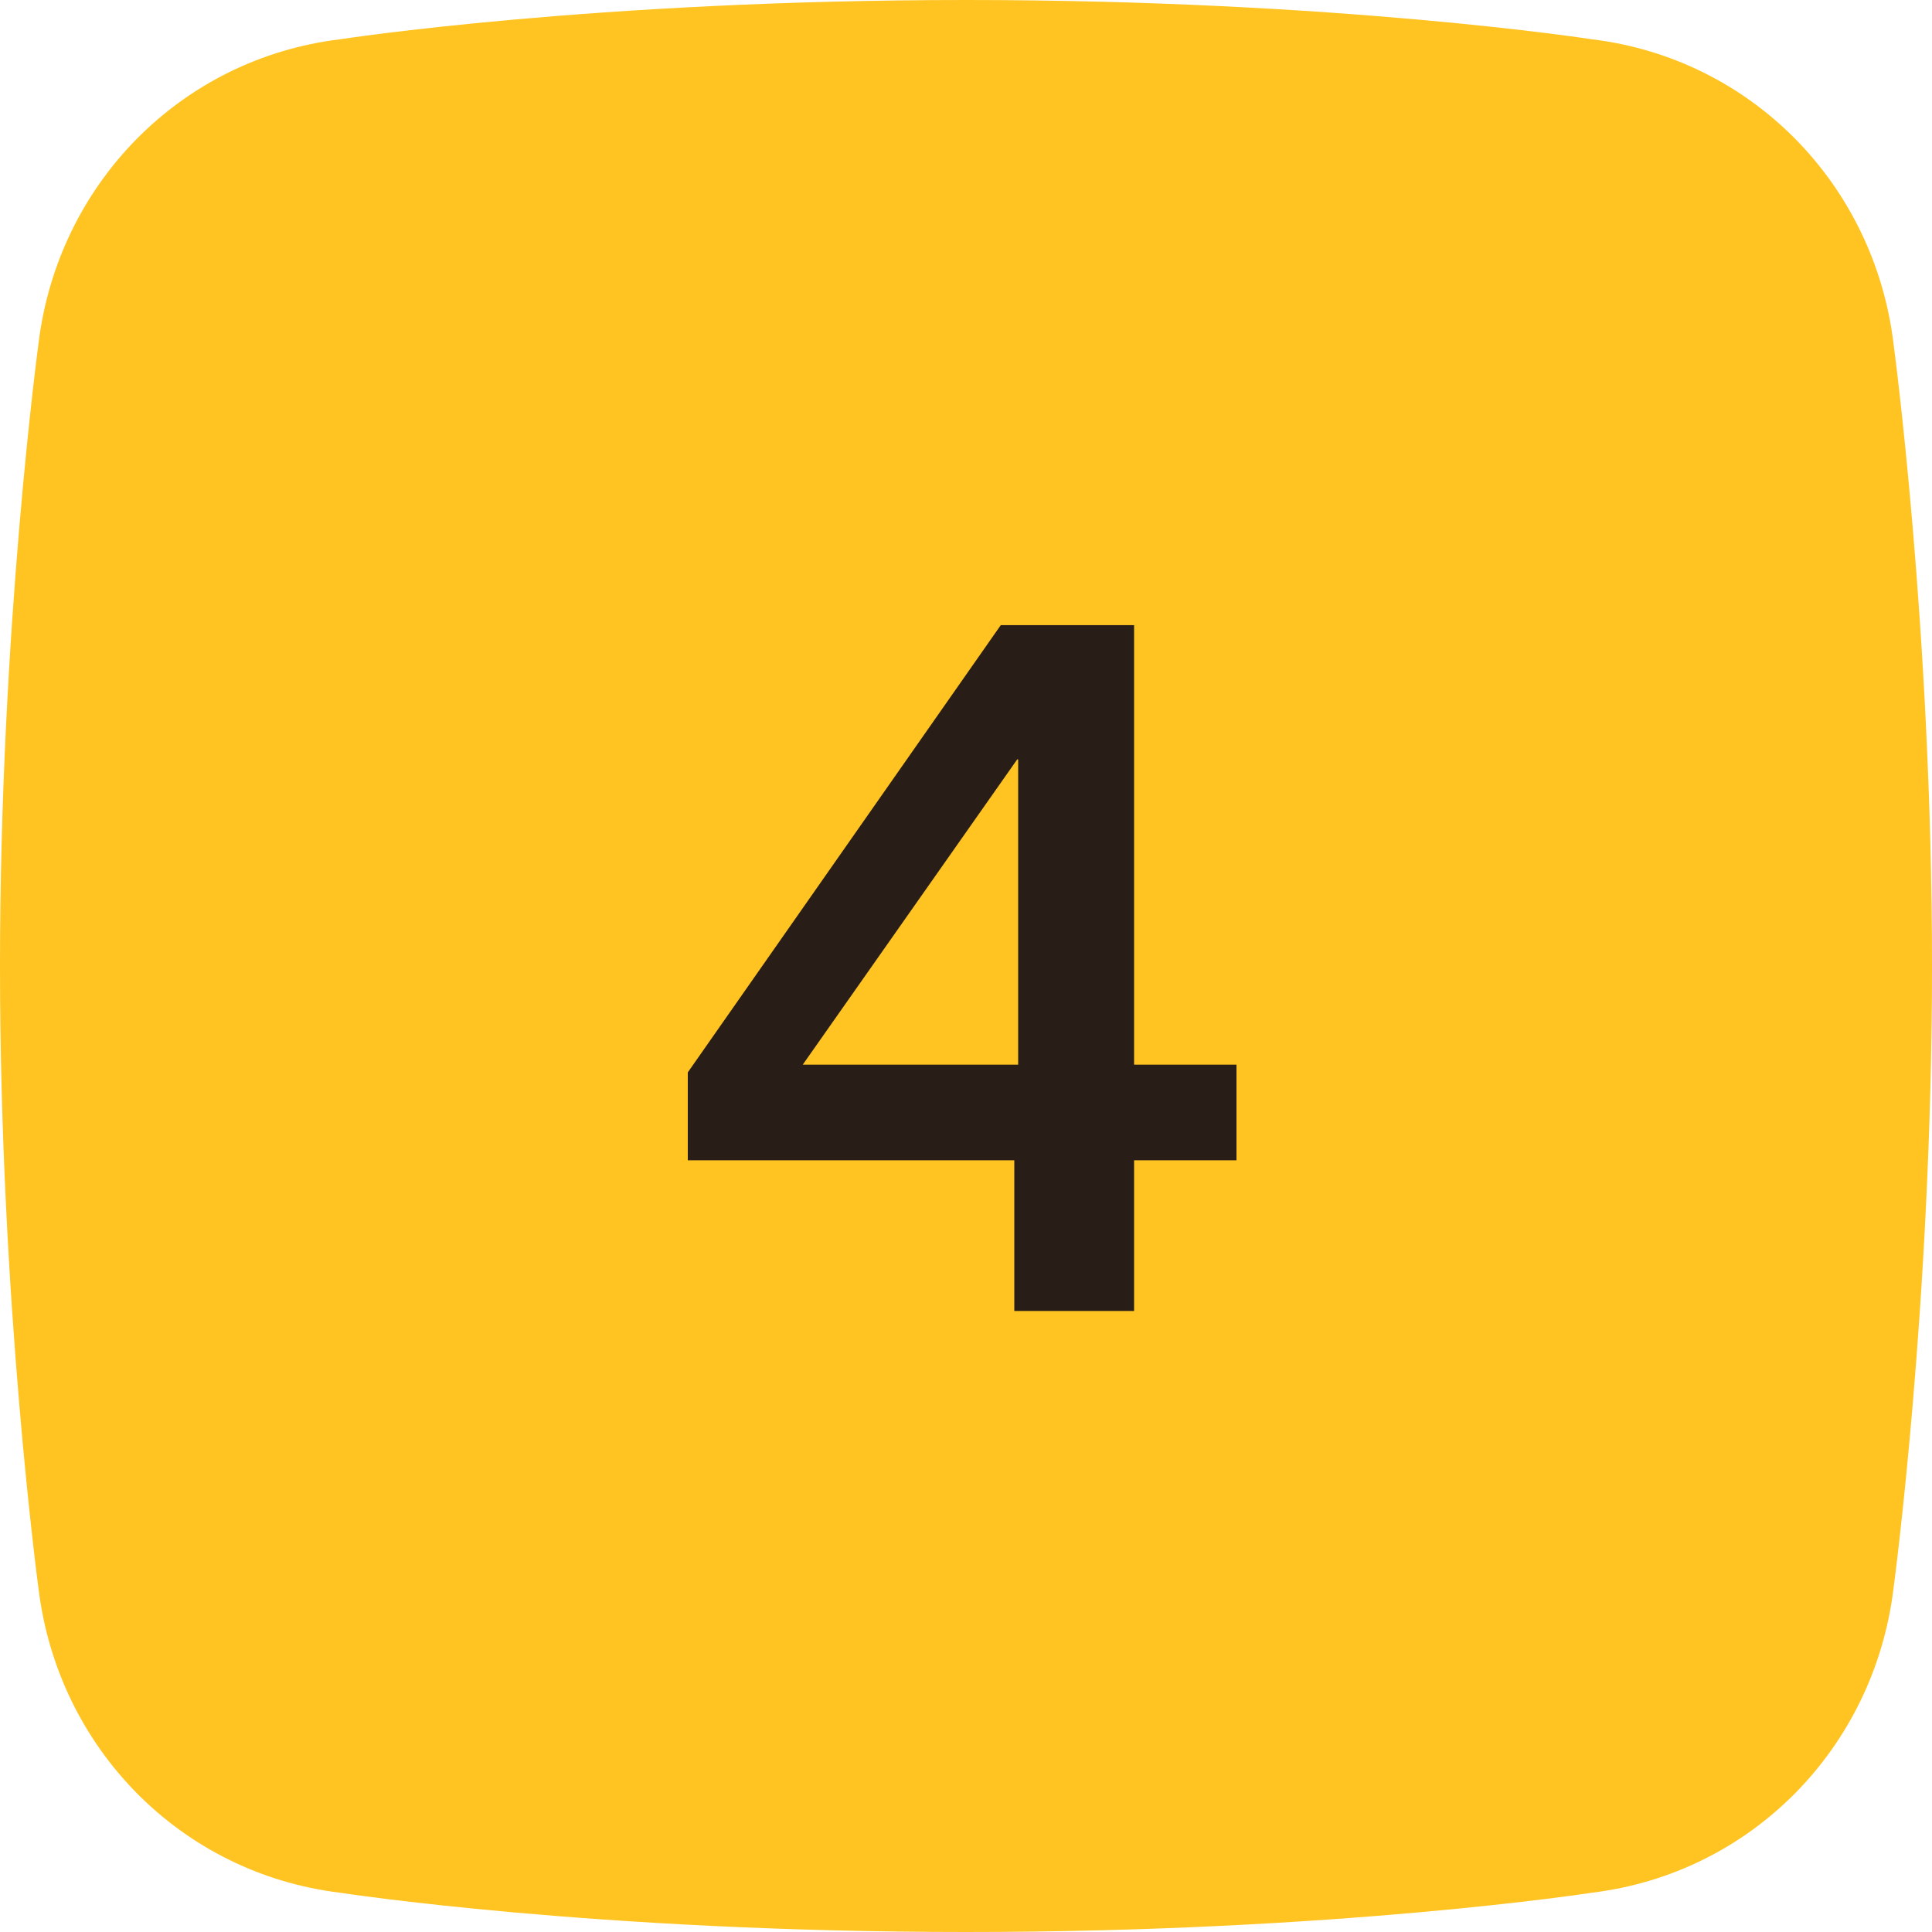
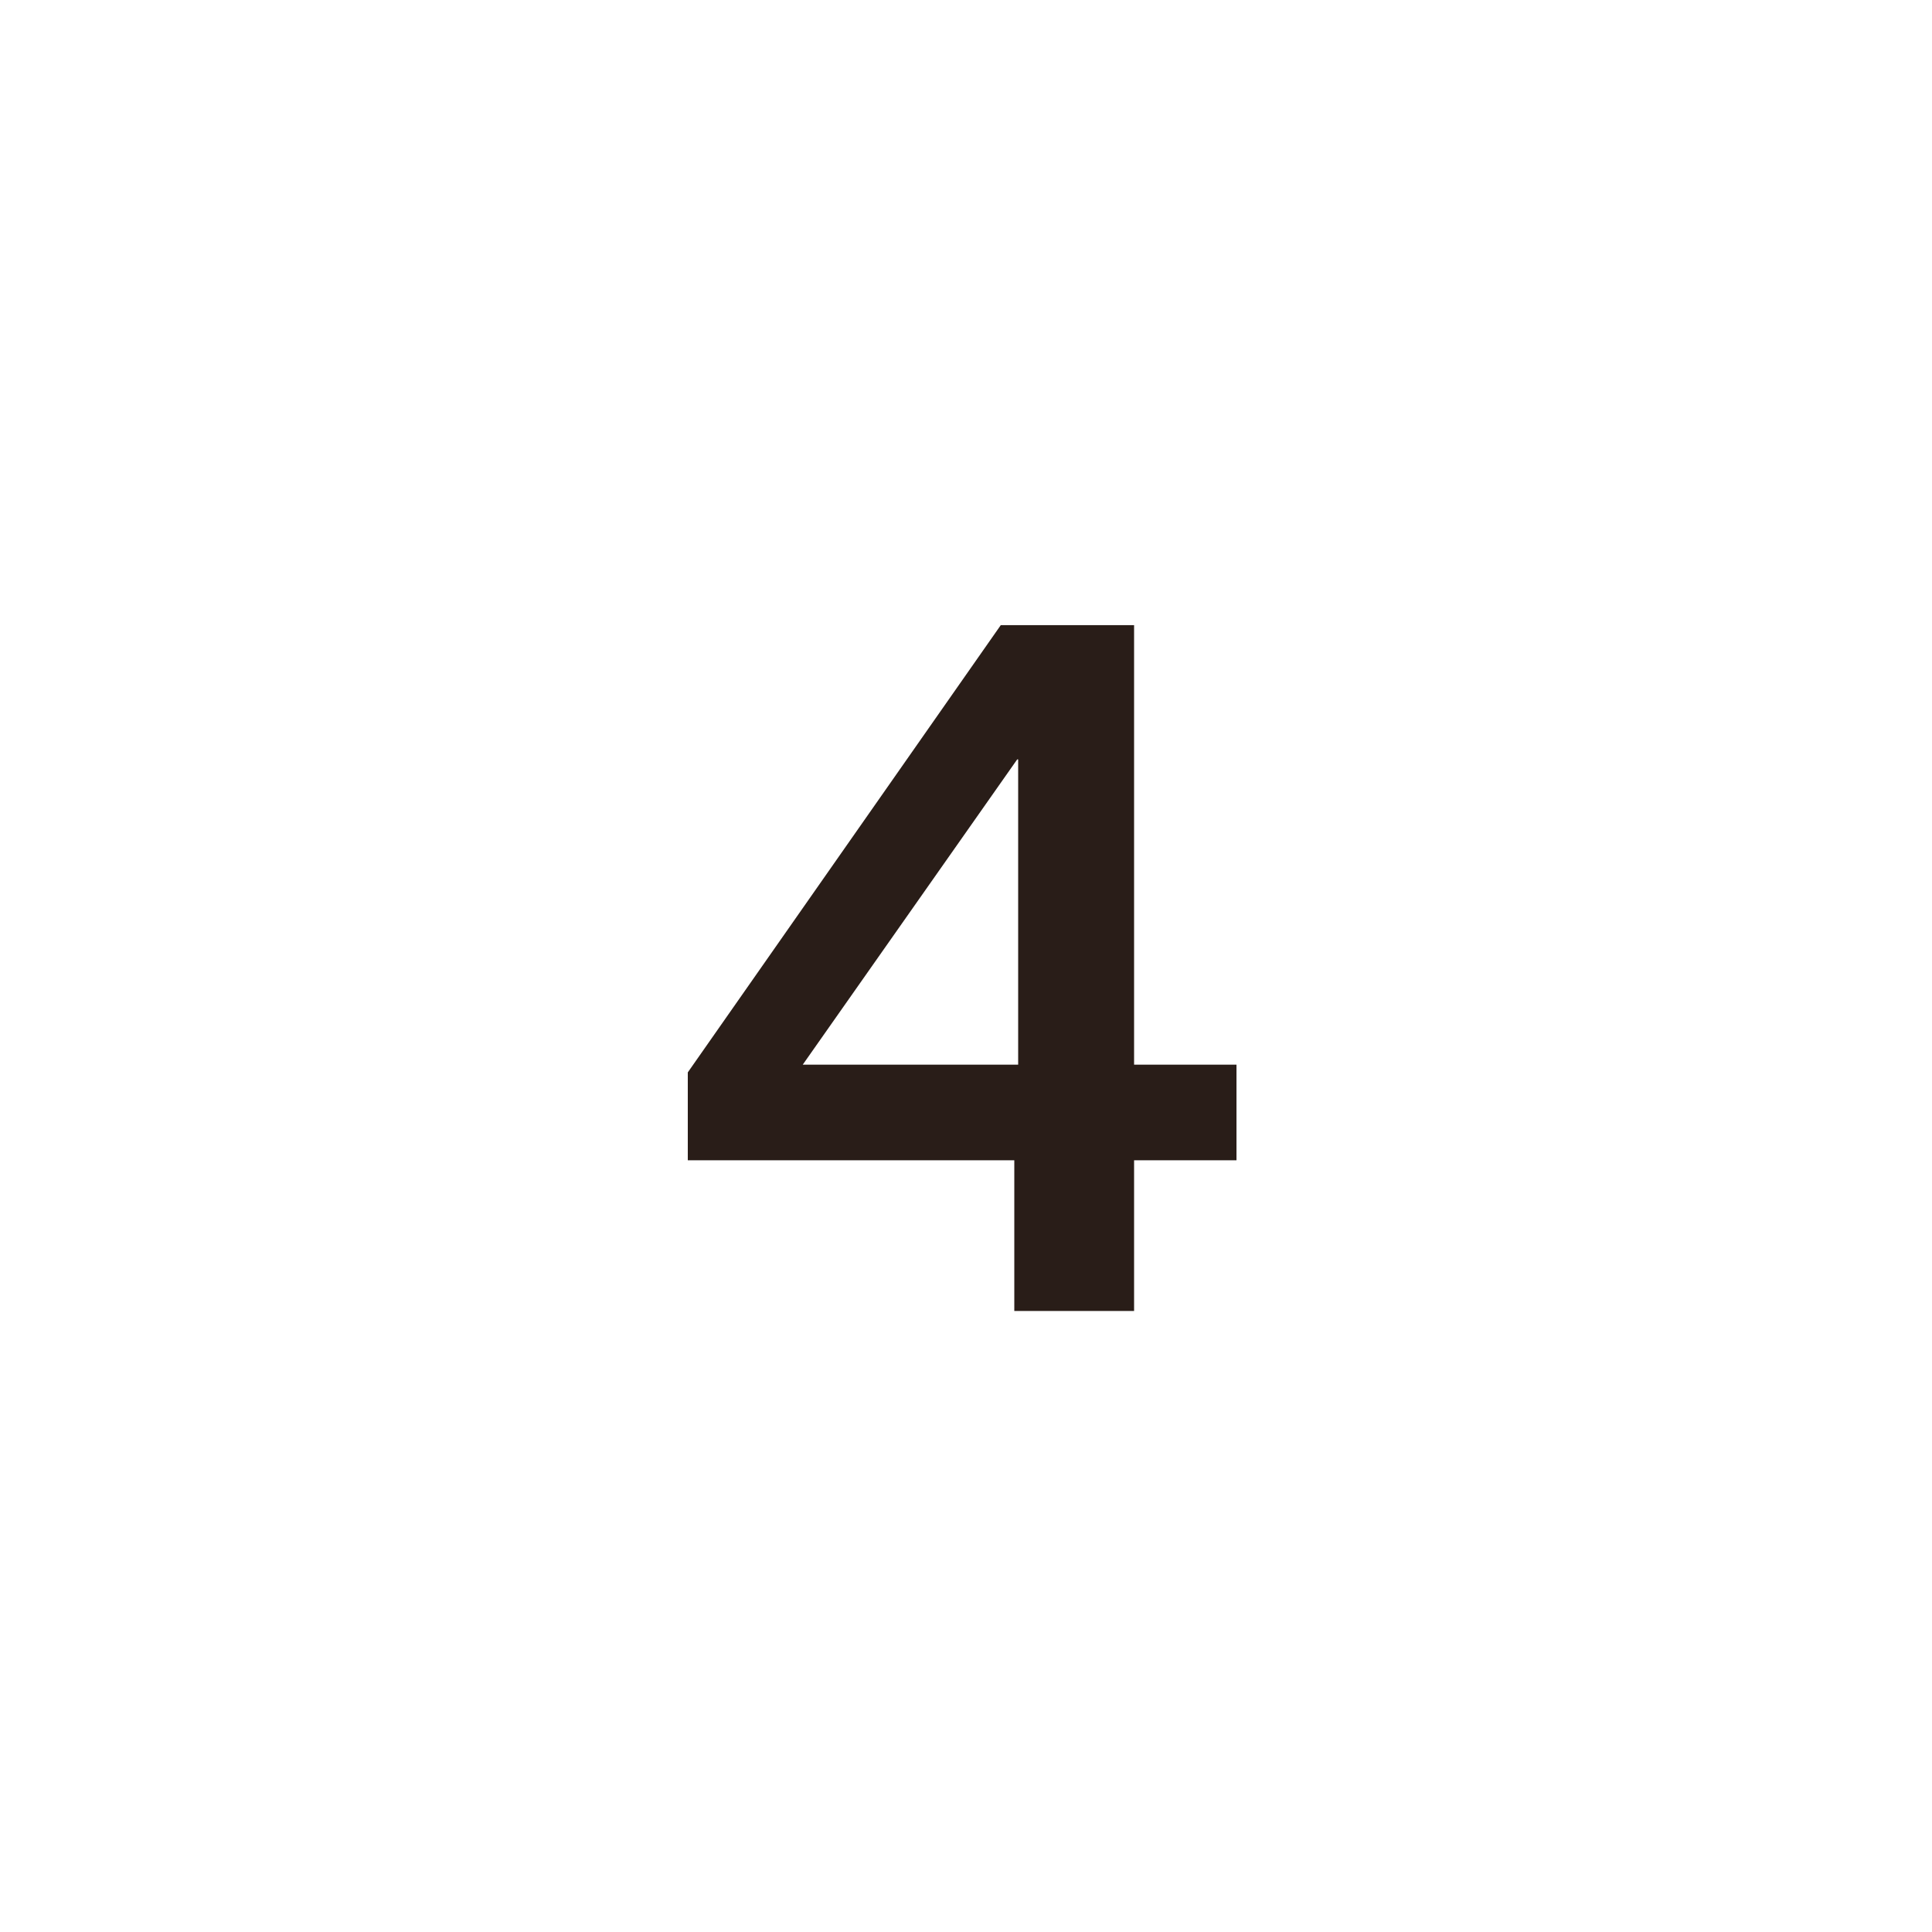
<svg xmlns="http://www.w3.org/2000/svg" width="28" height="28" viewBox="0 0 28 28" fill="none">
-   <path fill-rule="evenodd" clip-rule="evenodd" d="M23.068 0.569C23.068 0.569 19.4 0 14 0C8.6 0 4.931 0.569 4.931 0.569C2.62 0.848 0.839 2.667 0.558 4.978C0.558 4.978 0 9.1 0 14C0 18.9 0.558 23.021 0.558 23.022C0.839 25.333 2.62 27.152 4.931 27.431C4.931 27.431 8.6 28 14 28C19.4 28 23.068 27.431 23.068 27.431C25.38 27.152 27.161 25.333 27.442 23.022C27.442 23.021 28 18.9 28 14C28 9.1 27.442 4.978 27.442 4.978C27.161 2.667 25.38 0.848 23.068 0.569Z" fill="#FFC421" />
  <path d="M14.7 19H16.436V16.816H17.92V15.43H16.436V9.06H14.504L9.968 15.542V16.816H14.7V19ZM11.634 15.43L14.742 11.006H14.756V15.43H11.634Z" fill="#291D18" />
</svg>